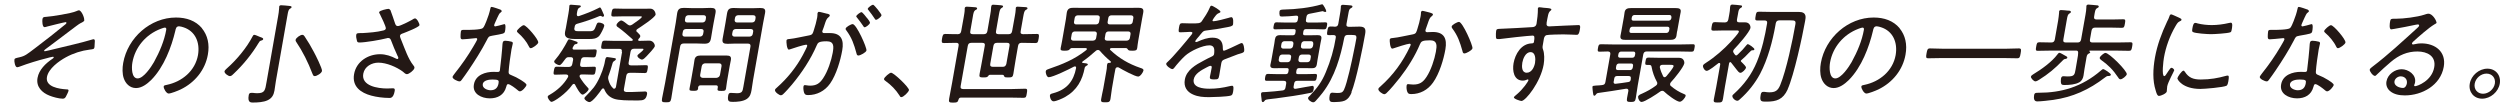
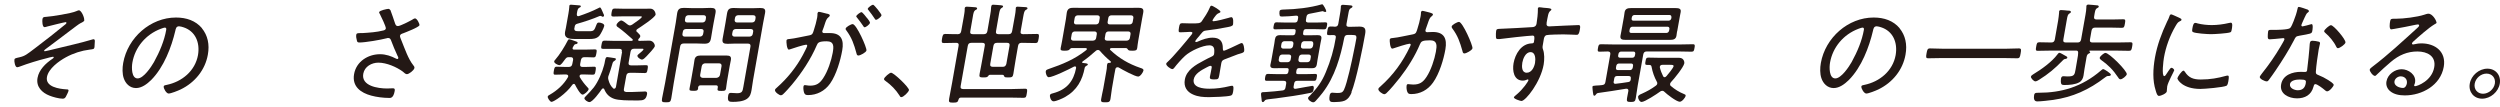
<svg xmlns="http://www.w3.org/2000/svg" width="421" height="18" viewBox="0 0 421 18" fill="none">
  <path d="M14.214 3.393C14.178 3.596 13.938 3.725 13.55 3.91C13.311 4.021 12.591 4.574 11.78 5.183C11.245 5.588 8.626 7.58 7.685 8.263C7.593 8.337 7.464 8.429 7.427 8.539C7.427 8.576 7.445 8.632 7.556 8.632C7.685 8.632 8.921 8.318 9.161 8.263C11.3 7.728 13.44 7.285 15.579 6.64C15.635 6.64 15.709 6.603 15.764 6.603C15.948 6.603 15.985 6.824 15.967 6.972C15.967 7.138 15.93 7.783 15.912 7.949C15.856 8.3 15.653 8.281 15.1 8.355C13.735 8.521 12.352 8.964 11.097 9.646C9.88 10.31 8.165 11.564 7.906 12.966C7.611 14.645 9.972 14.977 11.208 15.05C11.374 15.05 11.577 15.05 11.54 15.29C11.503 15.475 11.19 16.12 11.079 16.305C10.931 16.544 10.802 16.618 10.544 16.618C9.935 16.618 8.866 16.323 8.331 16.102C7.095 15.622 6.044 14.626 6.32 13.114C6.56 11.767 7.667 10.679 8.829 9.904C8.902 9.849 9.032 9.775 9.05 9.665C9.05 9.591 8.995 9.554 8.921 9.554C8.773 9.554 8.017 9.757 7.833 9.812C6.542 10.126 4.623 10.716 3.369 11.195C3.258 11.232 3.019 11.325 2.89 11.325C2.539 11.325 2.373 10.366 2.428 10.034C2.465 9.812 2.65 9.794 3.277 9.646C4.236 9.425 4.531 9.148 5.878 8.134C7.63 6.824 9.345 5.459 11.042 4.076C11.116 4.021 11.171 3.947 11.19 3.873C11.19 3.781 11.153 3.725 11.06 3.725C10.895 3.725 8.312 4.371 7.962 4.463C7.851 4.5 7.611 4.574 7.501 4.574C7.113 4.574 7.095 3.523 7.15 3.209C7.206 2.859 7.427 2.859 7.74 2.84C8.663 2.785 12.075 2.25 12.85 1.881C12.96 1.844 13.163 1.733 13.274 1.733C13.735 1.733 14.251 3.043 14.178 3.393H14.214Z" fill="#231815" />
  <path d="M33.987 4.74C34.983 5.958 35.315 7.489 35.002 9.204C34.559 11.731 32.862 13.889 30.409 15.069C29.985 15.272 28.786 15.752 28.399 15.752C28.011 15.752 27.513 14.885 27.569 14.553C27.605 14.35 27.901 14.332 28.067 14.295C30.667 13.76 32.862 11.934 33.342 9.278C33.711 7.138 32.881 5.238 30.889 4.593C30.741 4.537 30.317 4.427 30.151 4.427C29.671 4.427 29.598 4.833 29.524 5.183C28.878 7.913 27.605 11.325 25.447 13.483C24.747 14.165 23.861 14.829 22.902 14.829C21.851 14.829 21.131 14.055 20.836 13.169C20.578 12.413 20.596 11.436 20.744 10.606C21.5 6.345 25.337 2.951 29.634 2.951C31.405 2.951 32.936 3.486 34.006 4.74H33.987ZM27.071 4.851C24.525 5.81 22.736 7.987 22.293 10.532C22.146 11.344 22.127 13.206 23.179 13.206C24.175 13.206 25.466 11.27 25.927 10.458C26.905 8.687 27.679 6.825 27.993 5.017C28.03 4.814 27.974 4.648 27.771 4.648C27.605 4.648 27.237 4.796 27.071 4.851Z" fill="#231815" />
-   <path d="M44.005 6.824C43.729 6.898 43.71 6.971 43.526 7.267C42.382 9.148 40.98 10.882 39.357 12.413C39.21 12.579 38.952 12.819 38.73 12.819C38.417 12.819 37.753 12.339 37.808 12.007C37.845 11.841 38.048 11.675 38.158 11.564C39.837 10.089 41.534 8.06 42.548 6.105C42.604 5.994 42.677 5.865 42.825 5.865C42.972 5.865 43.378 6.049 43.729 6.197C43.876 6.252 44.024 6.307 44.116 6.344C44.227 6.4 44.337 6.455 44.319 6.603C44.3 6.732 44.135 6.787 44.024 6.824H44.005ZM46.809 2.895C46.901 2.36 46.993 1.807 47.012 1.309C47.012 1.254 47.012 1.18 47.012 1.125C47.049 0.922 47.196 0.885 47.362 0.885C47.602 0.885 48.432 0.959 48.709 0.995C48.838 1.014 49.133 1.014 49.096 1.217C49.078 1.346 48.967 1.383 48.819 1.475C48.598 1.623 48.524 1.881 48.414 2.545L46.459 13.649C46.366 14.183 46.311 14.718 46.219 15.253C46.09 15.973 45.813 16.544 45.038 16.895C44.374 17.208 43.36 17.264 42.696 17.264C42.327 17.264 41.644 17.374 41.884 16.046C41.921 15.806 42.013 15.64 42.29 15.64C42.364 15.64 42.511 15.64 42.604 15.64C42.843 15.677 43.065 15.696 43.323 15.696C44.596 15.696 44.651 15.216 44.891 13.796L46.809 2.877V2.895ZM52.988 12.819C52.748 12.819 52.674 12.56 52.6 12.376C51.881 10.494 50.977 8.668 49.852 7.008C49.797 6.916 49.76 6.842 49.779 6.713C49.852 6.344 50.59 5.865 50.904 5.865C51.106 5.865 51.199 5.994 51.291 6.123C51.863 6.972 52.379 7.838 52.84 8.724C53.099 9.185 54.297 11.564 54.224 11.952C54.15 12.339 53.357 12.819 52.988 12.819Z" fill="#231815" />
  <path d="M65.731 1.66C65.86 1.955 66.376 3.486 66.524 3.929C66.616 4.169 66.69 4.39 67.004 4.39C67.409 4.39 68.959 3.578 69.383 3.339C69.512 3.246 69.752 3.099 69.899 3.099C70.213 3.099 70.674 3.984 70.637 4.242C70.582 4.574 68.276 5.46 67.889 5.607C67.631 5.7 67.409 5.755 67.354 6.032C67.317 6.198 67.594 6.769 67.649 6.935C68.166 8.208 68.756 9.942 69.586 10.975C69.697 11.104 69.826 11.27 69.789 11.454C69.715 11.842 68.867 12.487 68.534 12.487C68.221 12.487 68.037 12.192 67.815 12.044C66.782 11.288 65.104 10.55 63.72 10.55C62.595 10.55 61.396 11.196 61.175 12.413C60.806 14.479 63.628 14.903 65.196 14.903C65.62 14.903 65.989 14.867 66.192 14.867C66.487 14.867 66.505 15.051 66.469 15.309C66.247 16.619 65.694 16.49 65.491 16.49C64.55 16.49 63.388 16.342 62.522 16.102C60.788 15.641 59.257 14.59 59.626 12.487C59.995 10.348 61.987 9.13 63.997 9.13C64.993 9.13 65.86 9.444 66.69 9.868C66.764 9.886 66.819 9.942 66.893 9.942C66.985 9.942 67.059 9.886 67.077 9.794C67.096 9.665 66.985 9.462 66.93 9.37C66.524 8.503 66.174 7.655 65.841 6.769C65.749 6.548 65.639 6.4 65.38 6.4C65.288 6.4 65.233 6.4 65.141 6.437C64.108 6.714 61.507 7.157 60.529 7.157C60.197 7.157 60.142 7.046 60.087 6.769C60.013 6.53 59.939 6.105 59.995 5.847C60.032 5.589 60.197 5.589 60.714 5.57C60.825 5.57 60.935 5.57 61.064 5.57C62.208 5.497 63.407 5.423 64.569 5.128C64.735 5.091 64.938 4.999 64.975 4.796C65.03 4.501 64.126 2.675 63.96 2.343C63.905 2.269 63.831 2.158 63.849 2.047C63.905 1.752 65.214 1.494 65.38 1.494C65.546 1.494 65.62 1.549 65.694 1.679L65.731 1.66Z" fill="#231815" />
-   <path d="M84.307 1.66C84.307 1.66 84.51 1.752 84.491 1.881C84.473 1.992 84.344 2.066 84.178 2.213C83.993 2.361 83.477 3.597 83.347 3.873C83.311 3.966 83.218 4.169 83.218 4.224C83.2 4.353 83.274 4.445 83.403 4.445C83.532 4.445 84.565 4.169 84.731 4.113C84.805 4.113 84.879 4.058 84.952 4.058C85.229 4.058 85.1 5.035 85.044 5.257C84.971 5.681 84.749 5.681 82.886 6.013C82.259 6.124 82.259 6.216 81.964 6.788C81.097 8.466 79.954 10.274 78.865 11.878C78.497 12.413 78.128 12.948 77.722 13.483C77.63 13.612 77.537 13.704 77.371 13.704C77.058 13.704 76.154 13.28 76.21 12.948C76.228 12.801 76.523 12.469 76.615 12.321C77.685 10.993 78.829 9.352 79.677 7.894C79.825 7.636 80.341 6.788 80.359 6.64C80.378 6.529 80.323 6.419 80.175 6.419C80.064 6.419 79.917 6.437 79.806 6.456C79.511 6.493 78.109 6.622 77.888 6.622C77.593 6.622 77.556 6.456 77.556 6.142C77.556 5.976 77.574 5.478 77.611 5.312C77.648 5.091 77.777 5.035 77.98 5.035C78.128 5.035 78.275 5.035 78.404 5.035C78.902 5.035 80.987 5.035 81.319 4.722C81.522 4.537 81.761 3.929 81.909 3.56C82.186 2.877 82.425 2.158 82.573 1.457C82.591 1.328 82.628 1.162 82.794 1.162C82.979 1.162 84.104 1.549 84.344 1.642L84.307 1.66ZM86.096 7.009C86.262 7.046 86.391 7.138 86.354 7.323C86.354 7.396 86.207 7.95 86.133 8.319C85.967 9.296 85.709 11.122 85.653 12.081C85.635 12.413 85.745 12.506 86.022 12.616C86.704 12.893 87.11 13.096 87.737 13.483C87.94 13.612 88.697 14.073 88.66 14.313C88.604 14.608 87.94 15.383 87.553 15.383C87.387 15.383 87.239 15.235 87.129 15.143C86.871 14.922 85.911 14.166 85.561 14.166C85.358 14.166 85.284 14.461 85.247 14.627C84.879 16.01 83.79 16.563 82.481 16.563C81.097 16.563 79.511 15.807 79.806 14.221C80.083 12.598 81.761 12.1 83.108 12.1C83.329 12.1 83.569 12.118 83.79 12.118C83.975 12.118 84.141 12.081 84.178 11.86C84.27 11.325 84.602 8.024 84.62 7.415L84.657 7.194C84.694 6.954 84.86 6.862 85.081 6.862C85.376 6.862 85.819 6.935 86.096 7.009ZM81.3 14.184C81.189 14.848 82.056 15.198 82.61 15.198C83.403 15.198 83.827 14.793 83.956 14.018C84.03 13.557 84.012 13.391 82.942 13.391C82.425 13.391 81.411 13.483 81.282 14.184H81.3ZM90.652 7.138C90.578 7.507 89.656 8.116 89.379 8.116C89.213 8.116 89.158 7.987 89.084 7.858C88.697 7.028 87.94 6.124 87.239 5.534C87.147 5.46 87.037 5.349 87.055 5.22C87.092 4.999 87.903 4.242 88.198 4.242C88.66 4.242 90.725 6.677 90.633 7.138H90.652Z" fill="#231815" />
  <path d="M98.692 11.27C99.19 11.27 99.707 11.233 100.076 11.233C100.389 11.233 100.371 11.435 100.297 11.915C100.223 12.376 100.168 12.579 99.854 12.579C99.485 12.579 98.969 12.542 98.471 12.542H97.936C97.788 12.542 97.623 12.598 97.604 12.782C97.604 12.856 97.604 12.893 97.623 12.966C97.973 13.575 98.397 14.128 98.877 14.645C99.024 14.792 99.153 14.903 99.117 15.051C99.061 15.346 98.379 15.936 98.102 15.936C97.715 15.936 97.014 14.608 96.848 14.276C96.811 14.202 96.756 14.128 96.645 14.128C96.516 14.128 96.442 14.202 96.368 14.294C95.354 15.77 93.269 17.153 92.882 17.153C92.624 17.153 92.2 16.526 92.237 16.268C92.255 16.12 92.439 16.028 92.606 15.936C93.823 15.235 94.93 14.239 95.63 13.022C95.649 12.966 95.686 12.911 95.686 12.874C95.723 12.634 95.538 12.561 95.335 12.542H94.874C94.376 12.542 93.86 12.579 93.491 12.579C93.159 12.579 93.196 12.358 93.269 11.915C93.343 11.472 93.399 11.233 93.731 11.233C94.1 11.233 94.616 11.27 95.114 11.27H95.778C96.092 11.27 96.294 11.159 96.368 10.808C96.405 10.569 96.479 10.329 96.516 10.071C96.534 9.739 96.387 9.628 96.092 9.628H95.796C95.538 9.628 95.409 9.665 95.206 9.923C94.8 10.458 94.487 10.974 94.192 10.974C93.97 10.974 93.269 10.642 93.325 10.329C93.325 10.237 93.436 10.144 93.491 10.071C94.266 9.185 95.096 7.839 95.63 6.787C95.667 6.714 95.741 6.621 95.852 6.621C96.055 6.621 96.793 6.917 97.032 6.99C97.143 7.027 97.29 7.083 97.272 7.23C97.254 7.359 97.088 7.415 96.995 7.433C96.922 7.433 96.866 7.433 96.829 7.47C96.719 7.507 96.663 7.617 96.46 7.968C96.442 8.023 96.424 8.042 96.424 8.097C96.387 8.281 96.516 8.355 96.663 8.355H98.563C99.117 8.355 99.688 8.318 100.186 8.318C100.537 8.318 100.518 8.484 100.426 9.001C100.334 9.517 100.278 9.665 99.947 9.665C99.43 9.665 98.951 9.61 98.434 9.628C98.084 9.628 97.918 9.757 97.825 10.107C97.788 10.329 97.752 10.55 97.696 10.79C97.659 11.122 97.752 11.27 98.084 11.27H98.618H98.692ZM96.737 4.629C96.626 5.22 96.922 5.257 97.493 5.257H99.246C100.002 5.257 100.076 5.127 100.426 4.205C100.555 3.892 100.611 3.799 100.85 3.799C101.145 3.799 101.828 3.984 101.754 4.371C101.699 4.685 101.145 5.791 100.906 6.05C100.426 6.548 99.817 6.566 99.227 6.566H96.848C95.686 6.566 94.985 6.382 95.151 5.386C95.188 5.146 95.243 4.925 95.298 4.685L95.723 2.287C95.778 1.937 95.852 1.512 95.87 1.162C95.87 1.107 95.87 1.051 95.87 0.996C95.907 0.811 96.036 0.793 96.184 0.793C96.387 0.793 97.309 0.885 97.567 0.904C97.678 0.904 97.844 0.941 97.807 1.088C97.788 1.199 97.678 1.236 97.567 1.291C97.309 1.42 97.235 1.678 97.143 2.287V2.342C97.124 2.545 97.143 2.73 97.383 2.73C97.438 2.73 97.475 2.711 97.53 2.693C98.618 2.324 99.725 1.9 100.777 1.365C100.869 1.309 100.961 1.254 101.035 1.254C101.182 1.254 101.367 1.734 101.496 2.029C101.533 2.103 101.57 2.176 101.57 2.213C101.625 2.324 101.736 2.527 101.717 2.656C101.717 2.748 101.607 2.822 101.514 2.822C101.441 2.822 101.367 2.785 101.33 2.748C101.256 2.711 101.182 2.674 101.109 2.674C101.053 2.674 100.998 2.711 100.943 2.711C99.836 3.191 98.342 3.689 97.198 4.002C96.922 4.076 96.829 4.224 96.774 4.482V4.629H96.737ZM104.705 8.743C104.779 8.374 104.65 8.226 104.281 8.226H103.027C102.529 8.226 102.031 8.226 101.533 8.226C101.182 8.226 101.201 8.042 101.293 7.544C101.385 7.027 101.441 6.843 101.809 6.843C102.307 6.843 102.787 6.88 103.285 6.88H106.384C106.384 6.88 106.55 6.843 106.568 6.751C106.568 6.677 106.55 6.64 106.513 6.603C105.738 5.921 104.963 5.22 104.115 4.611C103.967 4.519 103.783 4.408 103.82 4.187C103.857 3.947 104.336 3.449 104.631 3.449C104.853 3.449 105.535 3.984 105.701 4.131C105.812 4.205 105.923 4.279 106.07 4.279C106.236 4.279 106.365 4.205 106.513 4.113C106.55 4.076 106.642 4.021 106.716 3.965C107.177 3.652 108.044 3.062 108.081 2.859C108.099 2.711 107.896 2.748 107.693 2.748H105.019C104.41 2.748 103.801 2.785 103.285 2.785C102.898 2.785 102.916 2.601 102.99 2.121C103.082 1.605 103.137 1.439 103.525 1.439C104.097 1.439 104.668 1.475 105.24 1.475H108.449C108.8 1.475 109.15 1.457 109.501 1.457C110.257 1.457 110.423 2.287 110.405 2.453C110.312 2.969 107.878 4.537 107.343 4.888C107.251 4.943 107.177 5.017 107.158 5.127C107.14 5.238 107.177 5.312 107.251 5.367C107.287 5.367 107.324 5.423 107.361 5.459C107.546 5.644 107.859 5.902 107.822 6.123C107.785 6.289 107.656 6.455 107.527 6.566C107.509 6.621 107.472 6.658 107.472 6.714C107.453 6.824 107.527 6.861 107.619 6.88H107.804C108.357 6.88 108.929 6.843 109.335 6.843C110.091 6.843 110.312 7.599 110.275 7.765C110.22 8.079 109.187 9.148 108.874 9.48C108.652 9.702 108.339 10.034 108.117 10.034C107.859 10.034 107.287 9.646 107.343 9.351C107.361 9.241 107.601 9.075 107.859 8.853C107.97 8.761 108.339 8.447 108.357 8.337C108.394 8.171 108.154 8.208 108.044 8.208H106.771C106.421 8.208 106.255 8.355 106.181 8.724L105.867 10.495C105.793 10.864 105.923 11.011 106.273 11.011H107.287C107.841 11.011 108.449 10.974 108.8 10.974C109.15 10.974 109.132 11.14 109.058 11.638C108.966 12.155 108.929 12.302 108.579 12.302C108.154 12.302 107.601 12.265 107.066 12.265H106.052C105.701 12.265 105.517 12.431 105.461 12.782L105.074 14.94C105 15.309 105.093 15.438 105.461 15.493C105.775 15.493 106.089 15.493 106.421 15.493C106.863 15.493 107.933 15.438 108.357 15.42C108.431 15.42 108.56 15.401 108.634 15.401C108.911 15.401 109.003 15.567 108.966 15.844C108.8 16.803 108.339 16.914 107.546 16.914C107.324 16.914 107.066 16.914 106.771 16.914C105.849 16.914 104.189 16.914 103.414 16.637C102.584 16.342 102.068 15.807 101.754 15.014C101.736 14.94 101.68 14.885 101.551 14.885C101.459 14.885 101.367 14.959 101.33 15.032C101.035 15.475 99.799 17.19 99.264 17.19C98.951 17.19 98.379 16.803 98.416 16.526C98.434 16.416 98.563 16.287 98.655 16.194C99.006 15.844 99.688 15.124 99.983 14.737C100.758 13.723 101.422 12.155 101.717 11.011C101.791 10.735 101.846 10.513 101.865 10.329C101.975 9.831 101.994 9.61 102.271 9.61C102.455 9.61 103.267 9.757 103.525 9.794C103.635 9.794 103.728 9.868 103.709 9.997C103.691 10.107 103.562 10.181 103.488 10.237C103.211 10.403 103.193 10.513 103.101 10.827C102.935 11.417 102.75 12.026 102.529 12.616C102.473 12.727 102.437 12.856 102.418 12.966C102.381 13.151 102.418 13.261 102.455 13.428C102.603 13.999 102.824 14.479 103.267 14.885C103.322 14.922 103.34 14.94 103.414 14.94C103.599 14.94 103.691 14.774 103.728 14.627L104.761 8.724L104.705 8.743Z" fill="#231815" />
  <path d="M113.464 13.944C113.317 14.811 113.188 15.697 113.04 16.582C112.929 17.172 112.782 17.227 112.155 17.227C111.528 17.227 111.38 17.172 111.491 16.563C111.638 15.697 111.86 14.811 112.007 13.944L113.796 3.837C113.888 3.283 113.944 2.748 114.036 2.213C114.165 1.494 114.497 1.328 115.18 1.328C115.604 1.328 116.01 1.365 116.415 1.365H118.444C118.85 1.365 119.256 1.328 119.662 1.328C120.326 1.328 120.621 1.476 120.492 2.195C120.399 2.748 120.289 3.283 120.178 3.837L119.994 4.869C119.901 5.386 119.828 5.902 119.735 6.419C119.606 7.175 119.33 7.36 118.592 7.36C118.186 7.36 117.78 7.323 117.375 7.323H115.143C114.774 7.323 114.589 7.489 114.534 7.839L113.464 13.944ZM114.921 5.718C114.884 5.976 115.014 6.161 115.29 6.161H117.891C118.149 6.161 118.371 5.976 118.407 5.718L118.481 5.331C118.537 5.054 118.371 4.888 118.112 4.888H115.512C115.235 4.888 115.032 5.054 114.995 5.331L114.921 5.718ZM115.917 2.564C115.641 2.564 115.438 2.748 115.401 3.007L115.346 3.339C115.309 3.597 115.438 3.781 115.715 3.781H118.315C118.573 3.781 118.795 3.597 118.832 3.339L118.887 3.007C118.924 2.748 118.776 2.564 118.518 2.564H115.917ZM117.983 14.368C117.762 14.368 117.614 14.461 117.559 14.719C117.559 14.793 117.559 14.848 117.559 14.922C117.485 15.291 117.245 15.291 116.766 15.291C116.194 15.291 116.047 15.254 116.12 14.885C116.194 14.479 116.268 14.092 116.342 13.704L116.803 11.067C116.858 10.753 116.895 10.421 116.95 10.108C117.043 9.536 117.393 9.352 117.928 9.352C118.26 9.352 118.592 9.352 118.924 9.352H121.395C121.727 9.352 122.041 9.352 122.373 9.352C122.945 9.352 123.185 9.536 123.074 10.145C123.019 10.458 122.945 10.753 122.889 11.067L122.428 13.723C122.355 14.11 122.336 14.516 122.262 14.922C122.189 15.291 122.023 15.309 121.488 15.309C121.027 15.309 120.768 15.309 120.842 14.94L120.879 14.719C120.916 14.479 120.805 14.368 120.565 14.368H118.002H117.983ZM120.639 13.114C120.953 13.077 121.193 12.911 121.248 12.598L121.506 11.159C121.561 10.846 121.395 10.661 121.082 10.661H118.776C118.481 10.661 118.223 10.846 118.168 11.159L117.909 12.598C117.854 12.911 118.039 13.077 118.334 13.114H120.639ZM123.738 7.341C123.332 7.341 122.926 7.378 122.521 7.378C121.857 7.378 121.561 7.23 121.691 6.511C121.783 5.958 121.893 5.423 121.986 4.888L122.17 3.855C122.262 3.32 122.336 2.804 122.428 2.287C122.557 1.531 122.834 1.347 123.572 1.347C123.978 1.347 124.383 1.383 124.789 1.383H126.781C127.187 1.383 127.593 1.347 127.999 1.347C128.681 1.347 128.976 1.494 128.829 2.232C128.736 2.767 128.607 3.302 128.515 3.855L126.818 13.483C126.726 14.037 126.652 14.608 126.56 15.162C126.449 15.77 126.339 16.268 125.748 16.674C125.103 17.098 124.088 17.154 123.424 17.154C122.797 17.154 122.447 17.117 122.631 16.065C122.687 15.789 122.779 15.641 123.074 15.641C123.314 15.641 123.775 15.697 124.125 15.697C125.011 15.697 125.047 15.346 125.177 14.645L126.376 7.858C126.431 7.507 126.302 7.341 125.951 7.341H123.738ZM123.295 5.718C123.258 5.976 123.406 6.161 123.664 6.161H126.228C126.505 6.161 126.726 5.976 126.763 5.718L126.837 5.331C126.892 5.072 126.726 4.888 126.449 4.888H123.885C123.627 4.888 123.406 5.072 123.369 5.331L123.295 5.718ZM124.291 2.564C124.033 2.564 123.812 2.748 123.775 3.007L123.719 3.339C123.683 3.597 123.83 3.781 124.088 3.781H126.652C126.929 3.781 127.15 3.597 127.187 3.339L127.242 3.007C127.279 2.748 127.132 2.564 126.855 2.564H124.291Z" fill="#231815" />
  <path d="M139.325 2.305C139.473 2.361 139.768 2.416 139.731 2.619C139.731 2.73 139.62 2.803 139.547 2.877C139.196 3.135 139.067 3.504 138.864 4.15C138.772 4.408 138.698 4.703 138.551 5.035C138.514 5.091 138.495 5.183 138.477 5.238C138.44 5.441 138.569 5.57 138.753 5.57C138.883 5.57 139.417 5.57 139.768 5.57C141.649 5.57 142.147 6.714 141.834 8.466C141.539 10.163 140.838 12.579 139.786 14.073C138.883 15.346 137.536 16.01 136.097 16.01C135.729 16.01 135.544 15.954 135.415 15.623C135.323 15.364 135.249 14.885 135.304 14.571C135.323 14.442 135.397 14.331 135.544 14.331C135.71 14.331 136.024 14.424 136.429 14.424C137.462 14.424 138.053 14.055 138.643 13.132C139.399 12.007 140.008 10.144 140.229 8.89C140.414 7.82 140.487 6.953 139.196 6.953C137.905 6.953 137.721 7.193 137.555 7.599C136.54 9.96 135.046 12.229 133.368 14.239C132.98 14.7 132.279 15.493 131.855 15.881C131.745 15.973 131.634 16.047 131.505 16.047C131.228 16.047 130.435 15.493 130.509 15.143C130.527 14.995 130.712 14.848 130.841 14.737C132.63 13.151 134.105 11.306 135.212 9.241C135.323 9.019 135.913 7.913 135.931 7.747C135.95 7.599 135.876 7.525 135.747 7.525C135.415 7.525 133.46 8.152 133.054 8.3C132.999 8.3 132.907 8.355 132.851 8.355C132.482 8.355 132.409 6.99 132.445 6.824C132.482 6.566 132.777 6.585 132.962 6.566C133.81 6.492 135.323 6.123 136.263 5.957C136.854 5.847 136.872 5.625 137.057 5.054C137.259 4.463 137.499 3.578 137.61 2.969C137.647 2.748 137.665 2.527 137.665 2.305V2.232C137.702 2.103 137.776 1.992 137.905 1.992C138.089 1.992 139.067 2.269 139.325 2.324V2.305ZM145.91 8.503C145.855 8.816 144.877 9.351 144.545 9.351C144.324 9.351 144.268 9.148 144.232 8.982C143.807 7.433 143.457 6.382 142.516 5.109C142.442 5.035 142.387 4.943 142.406 4.814C142.461 4.537 143.328 4.058 143.586 4.058C144.232 4.058 146.002 8.042 145.91 8.503ZM146.039 3.062C146.168 3.209 146.537 3.707 146.5 3.855C146.463 4.095 145.836 4.593 145.596 4.593C145.486 4.593 145.412 4.463 145.375 4.39C145.043 3.892 144.693 3.431 144.324 2.969C144.287 2.914 144.176 2.822 144.195 2.73C144.232 2.527 144.877 2.047 145.08 2.047C145.246 2.047 145.892 2.896 146.021 3.062H146.039ZM148.437 2.582C148.4 2.84 147.754 3.338 147.515 3.338C147.404 3.338 147.349 3.209 147.293 3.135C146.961 2.619 146.648 2.213 146.26 1.715C146.205 1.66 146.113 1.568 146.131 1.475C146.168 1.273 146.832 0.793 147.017 0.793C147.22 0.793 148.492 2.398 148.455 2.582H148.437Z" fill="#231815" />
  <path d="M153.06 15.197C153.004 15.511 152.137 16.359 151.787 16.359C151.621 16.359 151.529 16.212 151.473 16.083C150.865 15.123 150.053 14.293 149.112 13.629C149.002 13.537 148.854 13.463 148.873 13.279C148.928 12.984 149.795 12.246 150.053 12.246C150.514 12.246 153.152 14.755 153.078 15.197H153.06Z" fill="#231815" />
  <path d="M165.667 5.755C166.036 5.755 166.202 5.607 166.276 5.238L166.755 2.471C166.829 2.047 166.903 1.605 166.903 1.217L166.94 1.033C166.977 0.83 167.124 0.793 167.272 0.793C167.512 0.793 168.268 0.867 168.545 0.885C168.692 0.904 168.95 0.922 168.913 1.107C168.895 1.236 168.766 1.273 168.637 1.365C168.415 1.512 168.342 1.771 168.231 2.379L167.733 5.238C167.659 5.607 167.788 5.755 168.157 5.755H169.854C170.205 5.755 170.371 5.607 170.444 5.238L170.905 2.674C170.979 2.287 171.035 1.9 171.053 1.531C171.053 1.475 171.053 1.402 171.053 1.346C171.09 1.143 171.237 1.125 171.403 1.125C171.643 1.125 172.399 1.18 172.658 1.199C172.805 1.199 173.063 1.236 173.027 1.42C173.008 1.549 172.879 1.605 172.731 1.678C172.51 1.826 172.436 2.103 172.307 2.84L171.883 5.238C171.809 5.607 171.938 5.755 172.307 5.755H172.363C173.119 5.755 173.857 5.718 174.613 5.718C175.019 5.718 175 5.902 174.908 6.492C174.797 7.083 174.76 7.249 174.355 7.249C173.598 7.249 172.861 7.212 172.104 7.212H172.049C171.68 7.212 171.514 7.359 171.44 7.728L171.035 10.052C170.887 10.845 170.795 11.638 170.647 12.45C170.555 12.985 170.389 13.04 169.78 13.04C169.43 13.04 169.209 13.04 169.116 12.874C169.061 12.708 169.024 12.616 168.821 12.598H166.719C166.589 12.598 166.497 12.653 166.368 12.856C166.184 13.04 165.981 13.04 165.612 13.04C165.003 13.04 164.856 12.985 164.966 12.431C165.114 11.601 165.298 10.79 165.427 9.978L165.833 7.728C165.907 7.359 165.778 7.212 165.409 7.212H163.583C163.214 7.212 163.048 7.359 162.974 7.728L161.775 14.479C161.702 14.848 161.849 14.995 162.2 14.995H170.407C171.145 14.995 171.883 14.94 172.621 14.94C173.045 14.94 173.008 15.143 172.916 15.715C172.824 16.287 172.787 16.471 172.363 16.471C171.625 16.471 170.905 16.434 170.149 16.434H161.849C161.572 16.434 161.499 16.545 161.406 16.785C161.296 17.172 161.204 17.282 160.521 17.282C159.839 17.282 159.728 17.209 159.839 16.6C159.986 15.715 160.189 14.811 160.337 13.925L161.425 7.728C161.499 7.359 161.37 7.212 161.019 7.212C160.337 7.212 159.636 7.249 158.953 7.249C158.548 7.249 158.548 7.083 158.64 6.492C158.75 5.884 158.806 5.718 159.212 5.718C159.894 5.718 160.595 5.773 161.277 5.755C161.628 5.755 161.794 5.607 161.868 5.238L162.292 2.877C162.366 2.416 162.458 1.973 162.458 1.568C162.458 1.512 162.458 1.439 162.458 1.383C162.495 1.18 162.642 1.125 162.827 1.125C163.085 1.125 163.86 1.199 164.173 1.217C164.321 1.217 164.579 1.254 164.542 1.457C164.524 1.586 164.395 1.623 164.229 1.715C164.007 1.863 163.915 2.195 163.823 2.803L163.399 5.238C163.325 5.607 163.454 5.755 163.823 5.755H165.649H165.667ZM166.755 10.771C166.7 11.122 166.866 11.251 167.198 11.251H168.858C169.19 11.251 169.356 11.122 169.467 10.771L170.002 7.728C170.075 7.359 169.946 7.212 169.596 7.212H167.899C167.53 7.212 167.364 7.359 167.29 7.728L166.755 10.771Z" fill="#231815" />
  <path d="M182.23 10.458C182.211 10.569 182.285 10.606 182.377 10.606C182.949 10.661 183.207 10.698 183.189 10.864C183.17 10.993 183.004 11.048 182.912 11.104C182.783 11.178 182.728 11.251 182.672 11.38C182.285 13.465 181.381 15.198 179.352 16.342C178.928 16.582 177.858 17.061 177.416 17.061C176.973 17.061 176.752 16.305 176.807 16.047C176.862 15.789 177.157 15.752 177.36 15.696C179.648 15.088 180.791 13.686 181.215 11.454C181.215 11.307 181.197 11.178 181.012 11.178C180.957 11.178 180.902 11.196 180.828 11.233C180.09 11.639 177.287 13.004 176.604 13.004C176.272 13.004 176.051 12.284 176.106 11.989C176.143 11.749 176.438 11.675 176.641 11.602C178.91 10.827 180.957 9.997 182.912 8.448C182.986 8.392 183.004 8.355 183.023 8.282C183.041 8.153 182.949 8.097 182.838 8.097H180.478C180.312 8.097 180.275 8.171 180.016 8.411C179.943 8.466 179.74 8.54 179.279 8.54C178.67 8.54 178.559 8.466 178.615 8.097C178.651 7.894 178.817 7.175 178.854 6.898L179.5 3.209C179.555 2.859 179.592 2.49 179.647 2.121C179.777 1.42 180.182 1.31 180.791 1.31C181.308 1.31 181.824 1.328 182.34 1.328H190.124C190.641 1.328 191.139 1.31 191.655 1.31C192.282 1.31 192.651 1.402 192.522 2.121C192.448 2.49 192.374 2.859 192.319 3.209L191.673 6.898C191.6 7.286 191.563 7.691 191.507 8.097C191.434 8.466 191.305 8.54 190.677 8.54C190.475 8.54 190.106 8.54 189.995 8.411C189.884 8.245 189.811 8.116 189.626 8.097H187.154C187.062 8.097 186.952 8.134 186.915 8.263C186.915 8.337 186.915 8.374 186.97 8.411C188.446 9.813 190.05 10.753 192.042 11.436C192.319 11.528 192.596 11.602 192.559 11.878C192.503 12.174 192.024 12.893 191.673 12.893C191.139 12.893 188.999 11.731 188.482 11.417C188.409 11.362 188.335 11.325 188.206 11.325C188.003 11.325 187.911 11.417 187.837 11.602C187.763 11.934 187.708 12.247 187.652 12.579L187.247 14.922C187.154 15.493 187.099 16.065 187.007 16.637C186.915 17.19 186.712 17.227 186.122 17.227C185.531 17.227 185.347 17.19 185.439 16.655C185.531 16.084 185.679 15.493 185.79 14.922L186.288 12.118C186.361 11.749 186.417 11.38 186.417 10.993L186.454 10.809C186.49 10.569 186.712 10.587 186.896 10.587C186.97 10.587 187.062 10.55 187.081 10.458C187.081 10.403 187.062 10.366 187.025 10.329C186.417 9.831 185.734 9.167 185.218 8.558C185.126 8.466 185.033 8.411 184.904 8.411C184.757 8.411 184.628 8.466 184.517 8.577C183.742 9.259 183.207 9.72 182.34 10.329C182.285 10.366 182.248 10.403 182.248 10.458H182.23ZM184.701 5.755C184.757 5.478 184.591 5.294 184.314 5.294H180.994C180.736 5.294 180.514 5.478 180.478 5.755L180.367 6.4C180.312 6.659 180.478 6.843 180.736 6.843H184.056C184.332 6.843 184.554 6.659 184.591 6.4L184.701 5.755ZM185.199 3.025C185.236 2.767 185.089 2.582 184.812 2.582H181.492C181.234 2.582 181.012 2.767 180.976 3.025L180.865 3.67C180.81 3.947 180.976 4.113 181.234 4.113H184.554C184.83 4.113 185.052 3.947 185.089 3.67L185.199 3.025ZM186.048 6.4C185.992 6.659 186.14 6.843 186.417 6.843H189.737C190.013 6.843 190.235 6.659 190.272 6.4L190.382 5.755C190.438 5.478 190.272 5.294 189.995 5.294H186.675C186.398 5.294 186.195 5.478 186.158 5.755L186.048 6.4ZM190.216 4.113C190.493 4.113 190.714 3.947 190.751 3.67L190.862 3.025C190.899 2.767 190.751 2.582 190.475 2.582H187.154C186.878 2.582 186.675 2.767 186.638 3.025L186.527 3.67C186.472 3.947 186.62 4.113 186.896 4.113H190.216Z" fill="#231815" />
  <path d="M205.538 1.972C205.52 2.102 205.372 2.157 205.28 2.194C204.948 2.323 204.837 2.47 204.487 2.932C204.413 3.042 204.228 3.3 204.192 3.411C204.173 3.54 204.247 3.577 204.358 3.577C204.745 3.577 206.46 3.153 206.903 3.005C207.032 2.968 207.216 2.895 207.364 2.895C207.788 2.895 207.659 4.001 207.641 4.13C207.585 4.426 207.05 4.499 206.682 4.573C205.483 4.813 204.265 5.016 203.066 5.145C202.661 5.2 202.587 5.293 202.2 5.754C202.144 5.827 202.07 5.92 201.978 6.03C201.831 6.178 201.314 6.805 201.277 6.934C201.277 7.026 201.351 7.082 201.425 7.082C201.536 7.082 201.646 7.026 201.738 6.989C202.513 6.639 203.362 6.344 204.173 6.344C205.427 6.344 205.944 6.953 205.925 8.17C205.925 8.336 205.925 8.539 206.11 8.539C206.331 8.539 208.268 7.598 208.618 7.432C208.747 7.377 208.987 7.248 209.116 7.248C209.448 7.248 209.577 8.317 209.522 8.594C209.485 8.815 209.264 8.908 208.803 9.037C208.711 9.074 208.581 9.092 208.434 9.147C207.678 9.424 206.958 9.719 206.22 9.996C205.87 10.143 205.741 10.254 205.667 10.641C205.538 11.324 205.446 12.025 205.317 12.707C205.206 13.297 205.132 13.371 204.524 13.371C203.989 13.371 203.675 13.371 203.749 12.91C203.841 12.412 203.97 11.914 204.044 11.416C204.081 11.232 204.044 11.084 203.841 11.084C203.694 11.084 203.306 11.287 203.14 11.379C202.329 11.803 201.185 12.412 201.019 13.371C200.779 14.773 202.624 14.939 203.657 14.939C204.874 14.939 205.888 14.791 207.124 14.496C207.235 14.478 207.364 14.441 207.493 14.441C207.807 14.441 207.714 15.013 207.659 15.419C207.567 15.917 207.493 16.046 207.18 16.119C206.516 16.285 204.339 16.359 203.62 16.359C202.624 16.359 201.775 16.304 200.908 15.917C199.894 15.474 199.304 14.626 199.525 13.408C199.802 11.803 201.333 10.918 202.716 10.199C203.14 9.977 203.601 9.719 204.026 9.535C204.228 9.443 204.413 9.332 204.45 9.111C204.487 8.945 204.487 8.668 204.487 8.502C204.487 7.949 204.228 7.635 203.657 7.635C202.513 7.635 200.466 8.576 199.562 9.406C199.009 9.904 198.16 10.863 197.717 11.453C197.644 11.545 197.533 11.637 197.422 11.637C197.127 11.637 196.334 11.047 196.389 10.734C196.408 10.623 196.537 10.494 196.648 10.402C197.625 9.516 199.728 6.989 200.613 5.883C200.706 5.772 200.779 5.68 200.798 5.551C200.816 5.422 200.687 5.366 200.41 5.366C200.06 5.366 199.488 5.44 198.787 5.44C198.474 5.44 198.418 5.366 198.547 4.61C198.64 4.038 198.732 3.909 199.101 3.909C199.414 3.909 200.005 3.946 200.54 3.946C201.775 3.946 202.107 3.946 202.366 3.596C202.827 2.932 203.417 2.046 203.712 1.308C203.804 1.106 203.841 0.958 204.026 0.958C204.21 0.958 205.556 1.751 205.52 1.972H205.538Z" fill="#231815" />
  <path d="M222.918 4.942C222.383 4.942 221.849 4.905 221.314 4.905H219.93C219.672 4.905 219.543 5.015 219.488 5.292L219.451 5.55C219.395 5.827 219.488 5.938 219.746 5.938H220.742C221.111 5.938 221.48 5.919 221.849 5.919C222.328 5.919 222.605 6.011 222.513 6.565C222.476 6.804 222.402 7.063 222.365 7.303L221.867 10.106C221.83 10.346 221.793 10.586 221.756 10.825C221.664 11.379 221.387 11.489 220.889 11.489C220.502 11.489 220.133 11.471 219.764 11.471H218.768C218.51 11.471 218.381 11.582 218.326 11.858L218.289 12.098C218.233 12.375 218.326 12.486 218.584 12.486H219.875C220.41 12.486 220.945 12.449 221.48 12.449C221.849 12.449 221.812 12.688 221.738 13.039C221.683 13.389 221.646 13.611 221.277 13.611C220.742 13.611 220.207 13.611 219.672 13.611H218.455C218.141 13.611 217.994 13.74 217.938 14.053L217.846 14.551C217.809 14.773 217.846 14.957 218.104 14.957C218.141 14.957 218.233 14.939 218.27 14.939C219.027 14.809 220.889 14.459 221 14.459C221.295 14.459 221.258 14.809 221.221 15.012C221.148 15.473 221 15.584 220.687 15.639C218.934 16.008 216.666 16.34 214.913 16.562C214.618 16.599 214.342 16.636 214.12 16.654C213.161 16.765 213.087 16.765 212.921 17.023C212.848 17.115 212.774 17.189 212.663 17.189C212.479 17.189 212.46 16.968 212.442 16.654C212.423 16.47 212.331 15.898 212.368 15.732C212.405 15.529 212.589 15.51 212.94 15.51C213.014 15.51 213.124 15.492 213.235 15.492C214.157 15.418 215.061 15.363 215.983 15.234C216.278 15.197 216.426 15.049 216.481 14.736L216.592 14.109C216.647 13.758 216.536 13.611 216.168 13.611H214.932C214.397 13.611 213.862 13.611 213.327 13.611C212.958 13.611 212.995 13.389 213.05 13.039C213.106 12.688 213.161 12.449 213.53 12.449C214.065 12.449 214.6 12.486 215.135 12.486H216.518C216.776 12.486 216.905 12.375 216.961 12.098L216.998 11.858C217.053 11.582 216.961 11.471 216.702 11.471H215.706C215.356 11.471 214.987 11.489 214.637 11.489C214.194 11.489 213.844 11.416 213.936 10.899C213.973 10.641 214.046 10.364 214.102 10.106L214.6 7.303C214.637 7.063 214.655 6.841 214.692 6.657C214.784 6.177 214.932 5.919 215.596 5.919C215.965 5.919 216.334 5.938 216.702 5.938H217.699C217.957 5.938 218.086 5.827 218.141 5.55L218.178 5.292C218.233 5.015 218.141 4.905 217.883 4.905H216.352C215.817 4.905 215.282 4.942 214.747 4.942C214.378 4.942 214.415 4.702 214.489 4.351C214.563 4.001 214.6 3.761 214.969 3.761C215.504 3.761 216.038 3.798 216.573 3.798H218.031C218.344 3.798 218.492 3.669 218.547 3.355L218.602 3.023C218.639 2.802 218.584 2.636 218.326 2.636H218.252C217.569 2.71 216.536 2.784 215.872 2.784C215.706 2.784 215.559 2.765 215.504 2.618C215.448 2.452 215.43 2.12 215.467 1.935C215.522 1.603 215.854 1.622 216.26 1.603C218.252 1.566 220.594 1.308 222.568 0.736C222.605 0.718 222.623 0.718 222.66 0.718C222.845 0.718 223.361 1.732 223.343 1.88C223.343 1.954 223.25 2.027 223.158 2.027C223.103 2.027 222.992 1.972 222.918 1.954C222.863 1.917 222.789 1.88 222.715 1.88C222.605 1.88 220.853 2.286 220.502 2.322C220.189 2.396 220.059 2.525 220.004 2.839L219.93 3.282C219.857 3.65 219.986 3.798 220.355 3.798H221.59C222.107 3.798 222.642 3.761 223.177 3.761C223.564 3.761 223.527 3.982 223.453 4.351C223.398 4.702 223.343 4.942 222.974 4.942H222.918ZM217.422 9.627C217.477 9.35 217.311 9.184 217.053 9.184H215.928C215.67 9.184 215.467 9.35 215.411 9.627L215.338 10.032C215.301 10.29 215.448 10.475 215.706 10.475H216.832C217.09 10.475 217.311 10.29 217.348 10.032L217.422 9.627ZM217.809 7.376C217.846 7.118 217.699 6.934 217.44 6.934H216.315C216.057 6.934 215.836 7.118 215.799 7.376L215.743 7.727C215.688 8.003 215.836 8.188 216.112 8.188H217.237C217.496 8.188 217.717 8.003 217.754 7.727L217.809 7.376ZM220.742 9.627C220.797 9.35 220.65 9.184 220.373 9.184H219.248C218.99 9.184 218.768 9.35 218.731 9.627L218.658 10.032C218.621 10.29 218.768 10.475 219.027 10.475H220.152C220.428 10.475 220.631 10.29 220.668 10.032L220.742 9.627ZM221.148 7.376C221.185 7.118 221.055 6.934 220.779 6.934H219.654C219.395 6.934 219.174 7.118 219.137 7.376L219.082 7.727C219.027 8.003 219.174 8.188 219.451 8.188H220.576C220.853 8.188 221.055 8.003 221.111 7.727L221.166 7.376H221.148ZM227.622 15.547C227.382 16.137 227.031 16.709 226.404 16.968C225.98 17.152 225.15 17.189 224.726 17.189C224.136 17.189 223.711 17.244 223.914 16.082C223.951 15.861 224.043 15.603 224.339 15.603C224.468 15.603 224.873 15.658 225.132 15.658C225.722 15.658 226.072 15.658 226.331 15.105C226.865 13.998 227.695 10.106 227.954 8.778C228.046 8.372 228.378 6.712 228.415 6.417C228.433 6.288 228.415 6.14 228.36 6.03C228.267 5.901 227.898 5.882 227.548 5.882H226.976C226.607 5.882 226.441 6.03 226.367 6.38C225.759 9.497 224.8 12.947 222.697 15.658C222.328 16.137 221.941 16.58 221.535 17.023C221.424 17.134 221.314 17.226 221.148 17.226C220.797 17.226 220.225 16.783 220.281 16.488C220.299 16.359 220.502 16.174 220.613 16.082C221.849 14.791 222.605 13.758 223.269 12.153C224.08 10.235 224.634 8.299 224.947 6.343C225.003 6.011 224.855 5.919 224.541 5.901C224.302 5.901 224.043 5.919 223.785 5.919C223.416 5.919 223.435 5.753 223.527 5.2C223.619 4.646 223.675 4.462 224.043 4.462C224.302 4.462 224.541 4.462 224.8 4.499C225.15 4.499 225.316 4.333 225.371 4.001L225.648 2.396C225.722 2.009 225.777 1.622 225.796 1.253C225.796 1.197 225.796 1.124 225.796 1.068C225.833 0.847 225.999 0.81 226.165 0.81C226.367 0.81 226.773 0.847 226.976 0.865C227.437 0.902 227.788 0.884 227.751 1.124C227.732 1.271 227.603 1.308 227.456 1.4C227.216 1.529 227.161 1.732 227.05 2.378L226.755 4.001C226.681 4.37 226.81 4.517 227.179 4.517H227.271C227.825 4.517 228.396 4.48 228.95 4.48C229.946 4.48 230.02 4.96 229.89 5.735C229.503 7.948 228.378 13.592 227.566 15.547H227.622Z" fill="#231815" />
  <path d="M240.879 2.157C241.027 2.194 241.34 2.268 241.304 2.471C241.285 2.581 241.193 2.655 241.101 2.729C240.769 2.969 240.64 3.338 240.437 3.946C240.344 4.223 240.252 4.518 240.105 4.887C240.105 4.942 240.068 5.035 240.049 5.09C240.012 5.293 240.123 5.422 240.326 5.422C240.455 5.422 240.935 5.385 241.285 5.385C243.185 5.385 243.72 6.492 243.406 8.299C243.111 9.996 242.392 12.412 241.322 13.906C240.418 15.179 239.109 15.843 237.67 15.843C237.301 15.843 237.117 15.788 236.987 15.456C236.877 15.198 236.821 14.718 236.877 14.404C236.895 14.275 236.969 14.165 237.117 14.165C237.283 14.165 237.578 14.238 237.984 14.238C239.035 14.238 239.607 13.888 240.215 12.966C240.972 11.841 241.58 9.978 241.802 8.723C241.986 7.691 242.078 6.787 240.806 6.787C239.459 6.787 239.312 7.008 239.127 7.432C238.334 9.351 237.061 11.398 235.733 13.095C235.217 13.759 234.055 15.161 233.446 15.714C233.335 15.788 233.243 15.862 233.114 15.862C232.837 15.862 232.044 15.327 232.118 14.976C232.137 14.829 232.321 14.681 232.45 14.57C234.627 12.634 236.213 10.439 237.43 7.875C237.467 7.783 237.541 7.654 237.559 7.561C237.578 7.451 237.504 7.359 237.375 7.359C237.043 7.359 235.088 7.986 234.682 8.133C234.627 8.133 234.534 8.189 234.461 8.189C234.073 8.189 233.999 6.824 234.036 6.658C234.092 6.399 234.387 6.418 234.571 6.399C235.493 6.326 236.914 5.957 237.891 5.791C238.5 5.68 238.5 5.422 238.684 4.887C238.887 4.297 239.109 3.411 239.219 2.803C239.256 2.581 239.293 2.36 239.293 2.139V2.047C239.33 1.936 239.404 1.825 239.533 1.825C239.699 1.825 240.695 2.102 240.935 2.157H240.879ZM247.962 8.133C247.907 8.465 246.929 9 246.597 9C246.376 9 246.32 8.797 246.284 8.613C245.841 7.063 245.509 6.049 244.55 4.758C244.494 4.684 244.439 4.573 244.458 4.463C244.513 4.168 245.417 3.688 245.693 3.688C246.302 3.688 248.054 7.691 247.962 8.133Z" fill="#231815" />
  <path d="M259.808 1.291C260.084 1.346 261.302 1.327 261.246 1.604C261.246 1.696 261.173 1.752 261.099 1.807C260.97 1.918 260.822 2.065 260.712 2.489C260.619 2.877 260.527 3.412 260.453 3.817V3.947C260.38 4.242 260.546 4.445 260.859 4.445C260.988 4.445 263.146 4.334 263.515 4.316C264.05 4.316 265.323 4.223 265.802 4.223C266.134 4.223 266.153 4.426 266.042 5.016C265.895 5.902 265.655 5.865 265.47 5.865C265.212 5.865 264.087 5.791 263.239 5.791C262.833 5.791 260.675 5.828 260.416 5.92C260.158 5.994 260.048 6.271 259.992 6.51C259.752 7.912 259.697 7.949 259.845 8.336C260.103 9.019 260.084 10.089 259.955 10.863C259.439 13.833 256.912 17.005 256.211 17.005C256.045 17.005 254.883 16.655 254.938 16.378C254.957 16.268 255.307 16.009 255.4 15.917C256.506 14.995 257.355 13.722 257.392 13.501C257.392 13.446 257.355 13.372 257.281 13.372C257.207 13.372 257.133 13.409 257.06 13.446C256.857 13.538 256.635 13.575 256.451 13.575C254.92 13.575 254.662 11.915 254.883 10.642C255.16 9.111 256.156 7.359 257.945 7.304C258.019 7.304 258.277 7.304 258.314 7.082C258.461 6.215 258.424 5.994 258.074 5.994C257.558 5.994 253.149 6.474 252.485 6.584C252.393 6.584 252.301 6.584 252.227 6.584C251.913 6.584 251.932 6.381 251.913 6.142C251.895 5.865 251.913 5.496 251.95 5.201C252.006 4.887 252.153 4.869 252.67 4.85C254.44 4.795 256.193 4.666 257.945 4.574C258.332 4.574 258.664 4.463 258.756 3.983C258.867 3.393 258.996 2.139 258.978 1.567C258.978 1.512 258.978 1.475 258.978 1.42C258.996 1.291 259.107 1.217 259.236 1.217C259.347 1.217 259.642 1.254 259.734 1.272L259.808 1.291ZM256.359 10.55C256.248 11.214 256.248 12.247 257.096 12.247C257.945 12.247 258.369 11.288 258.498 10.605C258.609 9.941 258.59 8.779 257.742 8.779C256.894 8.779 256.469 9.904 256.359 10.55Z" fill="#231815" />
  <path d="M269.029 15.695C268.882 15.732 268.845 15.805 268.753 15.916C268.679 16.027 268.605 16.119 268.476 16.119C268.329 16.119 268.292 15.916 268.255 15.603C268.236 15.4 268.144 14.809 268.163 14.625C268.199 14.441 268.329 14.441 268.771 14.404C269.103 14.404 269.417 14.367 269.767 14.33C270.136 14.293 270.302 14.164 270.357 13.777L271.169 9.184C271.224 8.852 271.132 8.686 270.782 8.667C270.321 8.667 269.823 8.704 269.361 8.704C268.993 8.704 269.029 8.501 269.103 8.077C269.177 7.653 269.232 7.45 269.583 7.45C270.302 7.45 271.022 7.487 271.741 7.487H282.937C283.656 7.487 284.375 7.45 285.095 7.45C285.464 7.45 285.427 7.671 285.353 8.077C285.279 8.501 285.242 8.704 284.873 8.704C284.154 8.704 283.435 8.667 282.715 8.667H277.33C276.961 8.667 276.795 8.815 276.721 9.184L275.799 14.367C275.67 15.086 275.596 15.805 275.467 16.525C275.374 17.078 275.227 17.17 274.618 17.17C274.01 17.17 273.899 17.078 273.991 16.525C274.065 16.137 274.139 15.75 274.212 15.344C274.249 15.141 274.176 14.938 273.936 14.938C273.899 14.938 273.862 14.938 273.825 14.938C272.202 15.215 270.616 15.455 269.011 15.676L269.029 15.695ZM271.741 13.703C271.704 13.924 271.759 14.108 271.999 14.108H272.073C272.792 14.016 273.493 13.943 274.212 13.813C274.471 13.777 274.581 13.629 274.618 13.389V13.315C274.692 12.947 274.581 12.799 274.212 12.799H272.35C272.036 12.799 271.888 12.928 271.833 13.242L271.759 13.703H271.741ZM272.128 11.416C272.091 11.637 272.202 11.803 272.423 11.803H274.508C274.729 11.803 274.895 11.637 274.95 11.416L275.006 11.084C275.042 10.862 274.932 10.696 274.71 10.696H272.626C272.405 10.696 272.22 10.862 272.184 11.084L272.128 11.416ZM272.497 9.35C272.46 9.571 272.571 9.719 272.811 9.719H274.895C275.116 9.719 275.282 9.571 275.319 9.35L275.374 9.073C275.411 8.852 275.301 8.686 275.079 8.686H272.995C272.774 8.686 272.589 8.852 272.552 9.073L272.497 9.35ZM282.42 5.274C282.365 5.55 282.347 5.79 282.31 6.048C282.199 6.638 281.738 6.712 281.258 6.712C280.779 6.712 280.354 6.712 279.912 6.712H275.061C274.618 6.712 274.176 6.712 273.733 6.712C273.235 6.712 272.792 6.657 272.884 6.048C272.921 5.79 272.995 5.55 273.032 5.274L273.475 2.802C273.53 2.525 273.548 2.286 273.585 2.046C273.696 1.456 274.12 1.363 274.637 1.363C275.098 1.363 275.54 1.363 276.002 1.363H280.852C281.295 1.363 281.738 1.363 282.18 1.363C282.66 1.363 283.14 1.419 283.029 2.027C282.992 2.286 282.918 2.544 282.881 2.802L282.439 5.274H282.42ZM274.895 4.499C274.674 4.499 274.489 4.665 274.452 4.886L274.397 5.181C274.36 5.403 274.471 5.55 274.71 5.55H280.613C280.834 5.55 281.018 5.403 281.074 5.181L281.129 4.886C281.166 4.665 281.037 4.499 280.816 4.499H274.913H274.895ZM281.461 2.913C281.498 2.691 281.369 2.525 281.148 2.525H275.245C275.024 2.525 274.84 2.691 274.803 2.913L274.766 3.116C274.729 3.337 274.84 3.484 275.079 3.484H280.982C281.203 3.484 281.387 3.337 281.443 3.116L281.48 2.913H281.461ZM279.93 15.289C279.783 15.289 279.654 15.344 279.543 15.437C279.026 15.824 276.979 17.17 276.444 17.17C276.094 17.17 275.817 16.58 275.854 16.285C275.909 16.008 276.26 15.879 276.518 15.768C277.366 15.381 278.049 15.012 278.805 14.459C278.953 14.367 279.045 14.256 279.082 14.09C279.1 13.961 279.082 13.869 279.008 13.758C278.584 12.983 278.289 12.153 278.123 11.25C278.086 11.028 277.994 10.954 277.754 10.936C277.625 10.936 277.514 10.936 277.385 10.936C277.016 10.936 277.016 10.789 277.108 10.309C277.182 9.848 277.237 9.7 277.588 9.7C278.27 9.7 278.934 9.737 279.617 9.737H281.553C281.959 9.737 282.365 9.737 282.789 9.737C283.601 9.737 283.675 10.512 283.638 10.659C283.527 11.305 281.941 13.26 281.424 13.795C281.332 13.906 281.258 13.998 281.24 14.127C281.221 14.274 281.258 14.385 281.369 14.477C282.033 15.049 282.771 15.51 283.601 15.842C283.748 15.898 283.896 15.953 283.859 16.137C283.804 16.47 283.232 17.134 282.881 17.134C282.31 17.134 280.668 15.842 280.262 15.437C280.17 15.344 280.078 15.289 279.93 15.289ZM280.318 13.002C280.447 13.002 280.557 12.91 280.65 12.799C280.889 12.541 281.775 11.453 281.83 11.157C281.867 10.936 281.627 10.918 281.314 10.918H279.949C279.764 10.918 279.561 10.991 279.524 11.213C279.524 11.268 279.488 11.305 279.524 11.379C279.654 11.914 279.82 12.319 280.059 12.817C280.096 12.891 280.17 13.002 280.318 13.002Z" fill="#231815" />
-   <path d="M295.091 8.465C294.925 8.465 294.851 8.557 294.501 8.908C294.427 8.963 293.966 9.461 293.874 9.553C293.653 9.774 293.431 9.977 293.284 10.088C293.228 10.125 293.173 10.18 293.155 10.254C293.155 10.309 293.173 10.346 293.21 10.383C293.431 10.604 293.634 10.789 293.819 11.01C293.966 11.176 294.04 11.305 294.021 11.398C293.966 11.693 293.394 12.264 293.081 12.264C292.841 12.264 292.656 11.969 292.509 11.803C292.177 11.398 291.845 10.973 291.513 10.531C291.476 10.494 291.439 10.457 291.384 10.457C291.255 10.457 291.199 10.568 291.181 10.66L290.48 14.588C290.351 15.271 290.277 15.953 290.148 16.654C290.056 17.226 289.871 17.263 289.263 17.263C288.691 17.263 288.506 17.226 288.617 16.673C288.746 15.972 288.894 15.271 289.023 14.588L289.687 10.844C289.687 10.715 289.687 10.604 289.521 10.604C289.447 10.604 289.41 10.604 289.355 10.66C289.004 10.936 287.769 11.932 287.418 11.932C287.031 11.932 286.736 11.305 286.773 11.084C286.81 10.844 287.123 10.697 287.326 10.549C288.783 9.627 290.314 8.28 291.476 7.026C291.734 6.75 292.767 5.624 292.822 5.348C292.859 5.145 292.693 5.126 292.398 5.126H290.351C289.742 5.126 289.152 5.163 288.543 5.163C288.138 5.163 288.156 4.979 288.248 4.444C288.34 3.909 288.396 3.725 288.802 3.725C289.355 3.725 289.89 3.798 290.443 3.78C290.812 3.78 290.978 3.614 291.052 3.263L291.199 2.47C291.273 2.046 291.347 1.622 291.347 1.198L291.384 1.013C291.421 0.829 291.568 0.773 291.734 0.773C291.9 0.773 292.933 0.866 293.136 0.903C293.247 0.903 293.394 0.958 293.357 1.105C293.339 1.235 293.228 1.29 293.062 1.382C292.841 1.53 292.767 1.751 292.675 2.36L292.509 3.263C292.454 3.577 292.527 3.761 292.878 3.761H293.874C294.704 3.761 294.815 4.518 294.778 4.684C294.649 5.403 292.675 7.616 292.066 8.244C291.956 8.354 291.882 8.465 291.863 8.594C291.845 8.742 291.919 8.852 291.974 8.944C292.122 9.166 292.232 9.332 292.361 9.332C292.509 9.332 292.583 9.221 292.749 9.074C293.228 8.631 293.671 8.151 294.095 7.616C294.169 7.543 294.243 7.432 294.353 7.432C294.483 7.432 295.497 8.096 295.442 8.317C295.405 8.502 295.147 8.465 295.073 8.465H295.091ZM301.049 15.05C300.256 16.783 299.131 17.115 297.471 17.115C296.641 17.115 296.29 17.134 296.493 16.009C296.53 15.769 296.604 15.474 296.899 15.474C296.973 15.474 297.102 15.474 297.194 15.474C297.452 15.511 297.673 15.548 297.932 15.548C298.909 15.548 299.389 15.308 299.795 14.312C300.827 11.785 301.879 6.805 302.34 4.112C302.451 3.485 302.248 3.429 301.528 3.429H299.647C299.297 3.429 299.112 3.577 299.038 3.927L298.983 4.241C298.522 6.86 297.71 9.959 296.401 12.431C295.552 14.017 294.39 15.492 293.007 16.71C292.878 16.839 292.73 16.968 292.564 16.968C292.195 16.968 291.679 16.488 291.734 16.138C291.753 16.009 291.845 15.935 291.956 15.843C293.726 14.238 294.981 12.541 295.866 10.402C296.751 8.225 297.212 6.122 297.581 3.909C297.637 3.577 297.489 3.448 297.175 3.448C296.77 3.448 296.364 3.448 295.958 3.448C295.515 3.448 295.552 3.263 295.645 2.71C295.737 2.157 295.774 1.972 296.216 1.972C296.917 1.972 297.618 2.009 298.319 2.009H301.233C301.805 2.009 302.358 2.009 302.93 2.009C304.295 2.009 304.092 2.931 303.982 3.54C303.502 6.215 302.119 12.615 301.049 15.013V15.05Z" fill="#231815" />
  <path d="M319.874 4.74C320.87 5.958 321.202 7.489 320.888 9.204C320.446 11.731 318.749 13.889 316.296 15.069C315.872 15.272 314.673 15.752 314.285 15.752C313.898 15.752 313.4 14.885 313.455 14.553C313.492 14.35 313.787 14.332 313.953 14.295C316.554 13.76 318.749 11.934 319.228 9.278C319.597 7.138 318.767 5.238 316.775 4.593C316.628 4.537 316.204 4.427 316.038 4.427C315.558 4.427 315.484 4.833 315.41 5.183C314.765 7.913 313.492 11.325 311.334 13.483C310.633 14.165 309.748 14.829 308.789 14.829C307.737 14.829 307.018 14.055 306.723 13.169C306.465 12.413 306.483 11.436 306.631 10.606C307.387 6.345 311.223 2.951 315.521 2.951C317.292 2.951 318.823 3.486 319.892 4.74H319.874ZM312.957 4.851C310.412 5.81 308.623 7.987 308.18 10.532C308.033 11.344 308.014 13.206 309.065 13.206C310.061 13.206 311.353 11.27 311.814 10.458C312.791 8.687 313.566 6.825 313.879 5.017C313.916 4.814 313.861 4.648 313.658 4.648C313.492 4.648 313.123 4.796 312.957 4.851Z" fill="#231815" />
  <path d="M327.031 9.776C326.257 9.776 325.5 9.813 324.726 9.813C324.301 9.813 324.32 9.629 324.431 8.983C324.541 8.375 324.597 8.153 325.002 8.153C325.777 8.153 326.533 8.209 327.308 8.209H337.674C338.43 8.209 339.205 8.153 339.979 8.153C340.404 8.153 340.385 8.356 340.275 8.983C340.164 9.629 340.109 9.813 339.684 9.813C338.91 9.813 338.135 9.776 337.379 9.776H327.013H327.031Z" fill="#231815" />
  <path d="M347.859 9.922C347.656 9.94 347.601 9.94 347.342 10.199C346.107 11.49 344.908 12.486 343.395 13.427C343.211 13.537 342.952 13.703 342.75 13.703C342.491 13.703 341.956 13.15 342.012 12.892C342.049 12.726 342.288 12.578 342.436 12.486C343.764 11.693 345.535 10.42 346.457 9.184C346.531 9.074 346.678 8.889 346.807 8.889C346.955 8.889 347.471 9.203 347.767 9.369L347.933 9.461C348.025 9.516 348.154 9.572 348.135 9.719C348.117 9.848 347.951 9.904 347.84 9.922H347.859ZM355.071 12.799H354.997C354.812 12.799 354.72 12.873 354.517 13.021C351.769 15.142 349.002 16.359 345.775 16.82C345.092 16.913 343.709 17.078 343.063 17.078C342.473 17.078 342.473 16.488 342.547 16.009C342.62 15.603 342.897 15.621 343.284 15.621C347.121 15.621 350.57 14.662 353.816 11.859C353.927 11.766 354.056 11.637 354.204 11.637C354.333 11.637 355.513 12.357 355.476 12.597C355.44 12.762 355.218 12.799 355.089 12.799H355.071ZM352.009 8.797C351.99 8.926 351.861 8.963 351.714 9.037C351.419 9.203 351.4 9.424 351.289 10.125L351.031 11.6C350.957 11.969 350.939 12.357 350.865 12.726C350.791 13.168 350.589 13.611 350.164 13.851C349.5 14.238 348.467 14.312 347.767 14.312C347.398 14.312 347.195 14.312 347.103 14.091C347.029 13.869 347.029 13.5 347.066 13.261C347.121 13.002 347.195 12.836 347.471 12.836C347.619 12.836 347.896 12.873 348.172 12.873C349.316 12.873 349.371 12.615 349.537 11.637L349.795 10.125C350.017 8.908 350.072 8.52 349.648 8.52H345.387C344.631 8.52 343.893 8.557 343.155 8.557C342.768 8.557 342.805 8.354 342.897 7.838C342.989 7.321 343.026 7.118 343.414 7.118C344.096 7.118 344.76 7.155 345.424 7.155C345.793 7.155 345.959 7.008 346.033 6.639L346.586 3.485C346.66 3.024 346.715 2.563 346.752 2.12C346.752 2.065 346.752 1.991 346.752 1.935C346.789 1.733 346.918 1.696 347.103 1.696C347.398 1.696 347.877 1.751 348.209 1.788C348.467 1.788 348.781 1.788 348.726 2.046C348.726 2.157 348.615 2.194 348.449 2.304C348.228 2.452 348.154 2.71 348.043 3.374L347.471 6.639C347.398 7.008 347.527 7.155 347.896 7.155H349.851C350.22 7.155 350.386 7.008 350.459 6.639L351.197 2.47C351.271 2.028 351.345 1.585 351.345 1.198C351.345 1.124 351.345 1.069 351.345 1.013C351.382 0.81 351.548 0.773 351.695 0.773C351.917 0.773 352.949 0.884 353.189 0.903C353.3 0.903 353.447 0.976 353.429 1.124C353.411 1.253 353.3 1.29 353.115 1.401C352.839 1.567 352.802 1.862 352.654 2.765C352.581 3.134 352.728 3.282 353.079 3.282H355.679C356.306 3.282 356.934 3.245 357.561 3.245C357.948 3.245 357.93 3.411 357.837 3.964C357.745 4.518 357.69 4.684 357.321 4.684C356.694 4.684 356.048 4.647 355.421 4.647H352.82C352.47 4.647 352.285 4.794 352.212 5.163L351.953 6.639C351.88 7.008 352.027 7.155 352.378 7.155H356.565C357.321 7.155 358.059 7.118 358.796 7.118C359.165 7.118 359.147 7.303 359.055 7.838C358.962 8.373 358.907 8.557 358.538 8.557C357.8 8.557 357.063 8.52 356.306 8.52H351.972C351.972 8.52 351.861 8.52 351.843 8.594C351.843 8.631 351.861 8.668 351.898 8.686C351.935 8.686 351.972 8.742 351.953 8.797H352.009ZM357.063 13.353C356.878 13.353 356.731 13.113 356.657 12.984C355.845 11.767 355.015 10.936 353.816 10.088C353.706 9.996 353.558 9.885 353.595 9.719C353.632 9.479 354.314 8.908 354.554 8.908C355.2 8.908 358.243 11.969 358.151 12.504C358.096 12.799 357.395 13.353 357.1 13.353H357.063Z" fill="#231815" />
  <path d="M367.153 3.079C367.264 3.134 367.393 3.208 367.356 3.356C367.338 3.466 367.246 3.503 367.061 3.595C366.748 3.743 366.637 3.928 366.36 4.389C365.383 6.067 364.719 7.912 364.405 9.719C364.331 10.143 363.981 12.818 364.46 12.818C364.608 12.818 364.756 12.597 364.995 12.209C365.051 12.117 365.124 12.025 365.18 11.932C365.401 11.582 365.549 11.416 365.696 11.416C365.844 11.416 366.157 11.674 366.139 11.84C366.102 12.025 365.106 13.777 364.958 14.533C364.94 14.681 364.903 15.013 364.903 15.16C364.903 15.234 364.903 15.345 364.885 15.4C364.829 15.751 363.87 16.156 363.575 16.156C363.261 16.156 363.114 15.566 363.022 15.252C362.468 13.537 362.561 11.601 362.893 9.701C363.261 7.635 363.999 5.624 364.94 3.632C365.088 3.356 365.235 3.061 365.327 2.765C365.364 2.618 365.456 2.415 365.622 2.415C365.733 2.415 366.526 2.784 366.932 2.968C367.043 3.024 367.116 3.061 367.153 3.079ZM367.928 12.08C368.574 13.095 369.348 13.39 370.621 13.39C372.226 13.39 373.572 13.131 374.752 12.799C374.863 12.762 375.048 12.726 375.14 12.726C375.38 12.726 375.361 13.002 375.251 13.703C375.214 13.906 375.14 14.33 374.937 14.441C374.365 14.718 371.248 14.976 370.547 14.976C367.541 14.976 366.637 13.39 366.674 13.168C366.711 12.947 367.393 11.896 367.707 11.896C367.817 11.896 367.873 12.006 367.91 12.08H367.928ZM370.086 3.946C370.805 4.13 371.691 4.223 372.465 4.223C373.369 4.223 374.439 4.093 375.343 3.872C375.435 3.854 375.583 3.817 375.675 3.817C376.044 3.817 375.878 4.628 375.841 4.887C375.785 5.2 375.767 5.366 375.582 5.44C375.121 5.624 372.871 5.754 372.318 5.754C371.764 5.754 369.643 5.624 369.274 5.385C369.09 5.274 369.164 4.96 369.201 4.758C369.293 4.223 369.404 3.854 369.699 3.854C369.809 3.854 369.975 3.909 370.086 3.946Z" fill="#231815" />
  <path d="M388.643 1.66C388.643 1.66 388.846 1.752 388.827 1.881C388.809 1.992 388.68 2.066 388.514 2.213C388.329 2.361 387.813 3.597 387.683 3.873C387.647 3.966 387.554 4.169 387.554 4.224C387.536 4.353 387.61 4.445 387.739 4.445C387.868 4.445 388.901 4.169 389.067 4.113C389.141 4.113 389.214 4.058 389.288 4.058C389.565 4.058 389.436 5.035 389.38 5.257C389.307 5.681 389.085 5.681 387.222 6.013C386.595 6.124 386.595 6.216 386.3 6.788C385.433 8.466 384.29 10.274 383.201 11.878C382.833 12.413 382.464 12.948 382.058 13.483C381.966 13.612 381.873 13.704 381.707 13.704C381.394 13.704 380.49 13.28 380.545 12.948C380.564 12.801 380.859 12.469 380.951 12.321C382.021 10.993 383.165 9.352 384.013 7.894C384.161 7.636 384.677 6.788 384.695 6.64C384.714 6.529 384.659 6.419 384.511 6.419C384.4 6.419 384.253 6.437 384.142 6.456C383.847 6.493 382.445 6.622 382.224 6.622C381.929 6.622 381.892 6.456 381.892 6.142C381.892 5.976 381.91 5.478 381.947 5.312C381.984 5.091 382.113 5.035 382.316 5.035C382.464 5.035 382.611 5.035 382.74 5.035C383.238 5.035 385.323 5.035 385.655 4.722C385.857 4.537 386.097 3.929 386.245 3.56C386.521 2.877 386.761 2.158 386.909 1.457C386.927 1.328 386.964 1.162 387.13 1.162C387.315 1.162 388.44 1.549 388.679 1.642L388.643 1.66ZM390.432 7.009C390.598 7.046 390.727 7.138 390.69 7.323C390.69 7.396 390.542 7.95 390.469 8.319C390.303 9.296 390.044 11.122 389.989 12.081C389.971 12.413 390.081 12.506 390.358 12.616C391.04 12.893 391.446 13.096 392.073 13.483C392.276 13.612 393.032 14.073 392.996 14.313C392.94 14.608 392.276 15.383 391.889 15.383C391.723 15.383 391.575 15.235 391.465 15.143C391.206 14.922 390.247 14.166 389.897 14.166C389.694 14.166 389.62 14.461 389.583 14.627C389.214 16.01 388.126 16.563 386.817 16.563C385.433 16.563 383.847 15.807 384.142 14.221C384.419 12.598 386.097 12.1 387.444 12.1C387.665 12.1 387.905 12.118 388.126 12.118C388.311 12.118 388.477 12.081 388.514 11.86C388.606 11.325 388.938 8.024 388.956 7.415L388.993 7.194C389.03 6.954 389.196 6.862 389.417 6.862C389.712 6.862 390.155 6.935 390.432 7.009ZM385.636 14.184C385.525 14.848 386.392 15.198 386.946 15.198C387.739 15.198 388.163 14.793 388.292 14.018C388.366 13.557 388.348 13.391 387.278 13.391C386.761 13.391 385.747 13.483 385.618 14.184H385.636ZM394.988 7.138C394.914 7.507 393.992 8.116 393.715 8.116C393.549 8.116 393.494 7.987 393.42 7.858C393.032 7.028 392.276 6.124 391.575 5.534C391.483 5.46 391.372 5.349 391.391 5.22C391.428 4.999 392.239 4.242 392.534 4.242C392.996 4.242 395.061 6.677 394.969 7.138H394.988Z" fill="#231815" />
  <path d="M410.348 3.8C410.33 3.91 410.053 4.058 409.943 4.113C408.984 4.685 407.231 6.234 406.364 7.027C406.291 7.101 406.198 7.193 406.18 7.304C406.162 7.415 406.254 7.489 406.364 7.489C406.42 7.489 406.604 7.452 406.678 7.433C407.028 7.341 407.416 7.304 407.748 7.304C410.109 7.304 411.972 8.724 411.529 11.251C410.976 14.387 407.858 16.065 404.981 16.065C404.059 16.065 403.137 15.899 402.473 15.328C402.03 14.959 401.753 14.35 401.882 13.704C402.085 12.524 403.284 11.657 404.428 11.657C405.571 11.657 406.918 12.579 406.696 13.87C406.66 14.129 406.549 14.258 406.549 14.332C406.53 14.442 406.586 14.516 406.696 14.516C407.084 14.516 409.537 13.612 409.924 11.325C410.256 9.444 408.762 8.669 407.084 8.669C405.405 8.669 403.967 9.278 402.602 10.44C401.809 11.104 401.034 11.823 400.278 12.542C400.149 12.671 400.056 12.782 399.946 12.782C399.577 12.782 399.023 11.989 399.06 11.731C399.097 11.528 399.374 11.362 399.521 11.233C402.177 9.222 404.612 6.935 407.084 4.703C407.194 4.593 407.342 4.482 407.379 4.316C407.397 4.169 407.287 4.113 407.158 4.113C407.065 4.113 406.899 4.15 406.789 4.169C405.59 4.445 404.391 4.648 403.173 4.869C403.063 4.869 402.805 4.943 402.694 4.943C402.288 4.943 402.436 3.91 402.491 3.615C402.565 3.191 402.657 3.154 403.173 3.154H403.505C404.741 3.154 407.047 2.877 408.264 2.472C408.449 2.416 408.725 2.306 408.947 2.306C409.648 2.306 410.33 3.505 410.293 3.8H410.348ZM404.28 12.856C403.801 12.856 403.321 13.206 403.229 13.686C403.1 14.442 404.04 14.811 404.668 14.811C405.036 14.811 405.258 14.387 405.313 14.073C405.442 13.372 404.963 12.856 404.28 12.856Z" fill="#231815" />
  <path d="M420.963 14.09C420.723 15.474 419.395 16.617 417.993 16.617C416.591 16.617 415.669 15.474 415.909 14.09C416.149 12.689 417.477 11.563 418.879 11.563C420.28 11.563 421.203 12.689 420.963 14.09ZM416.739 14.09C416.573 15.031 417.2 15.787 418.141 15.787C419.081 15.787 419.967 15.013 420.133 14.09C420.299 13.15 419.672 12.393 418.731 12.393C417.79 12.393 416.905 13.15 416.739 14.09Z" fill="#231815" />
</svg>